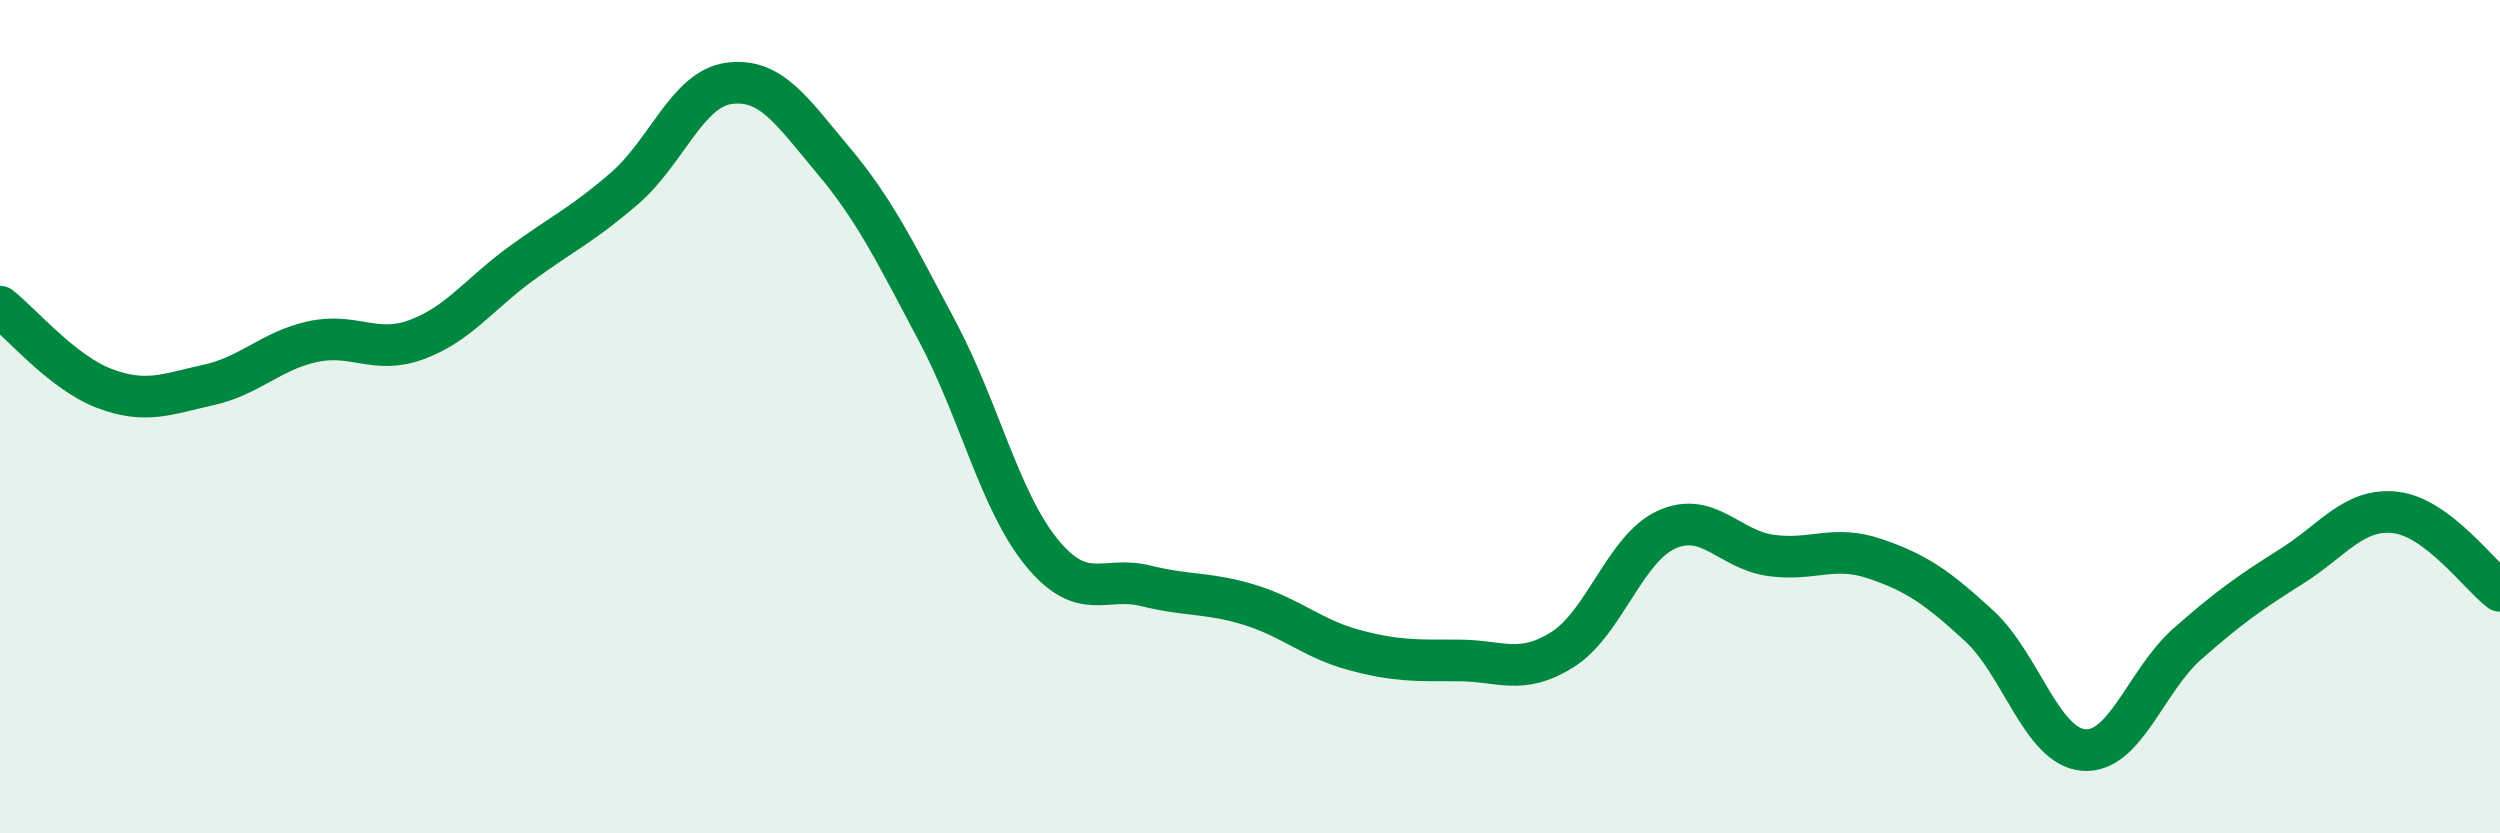
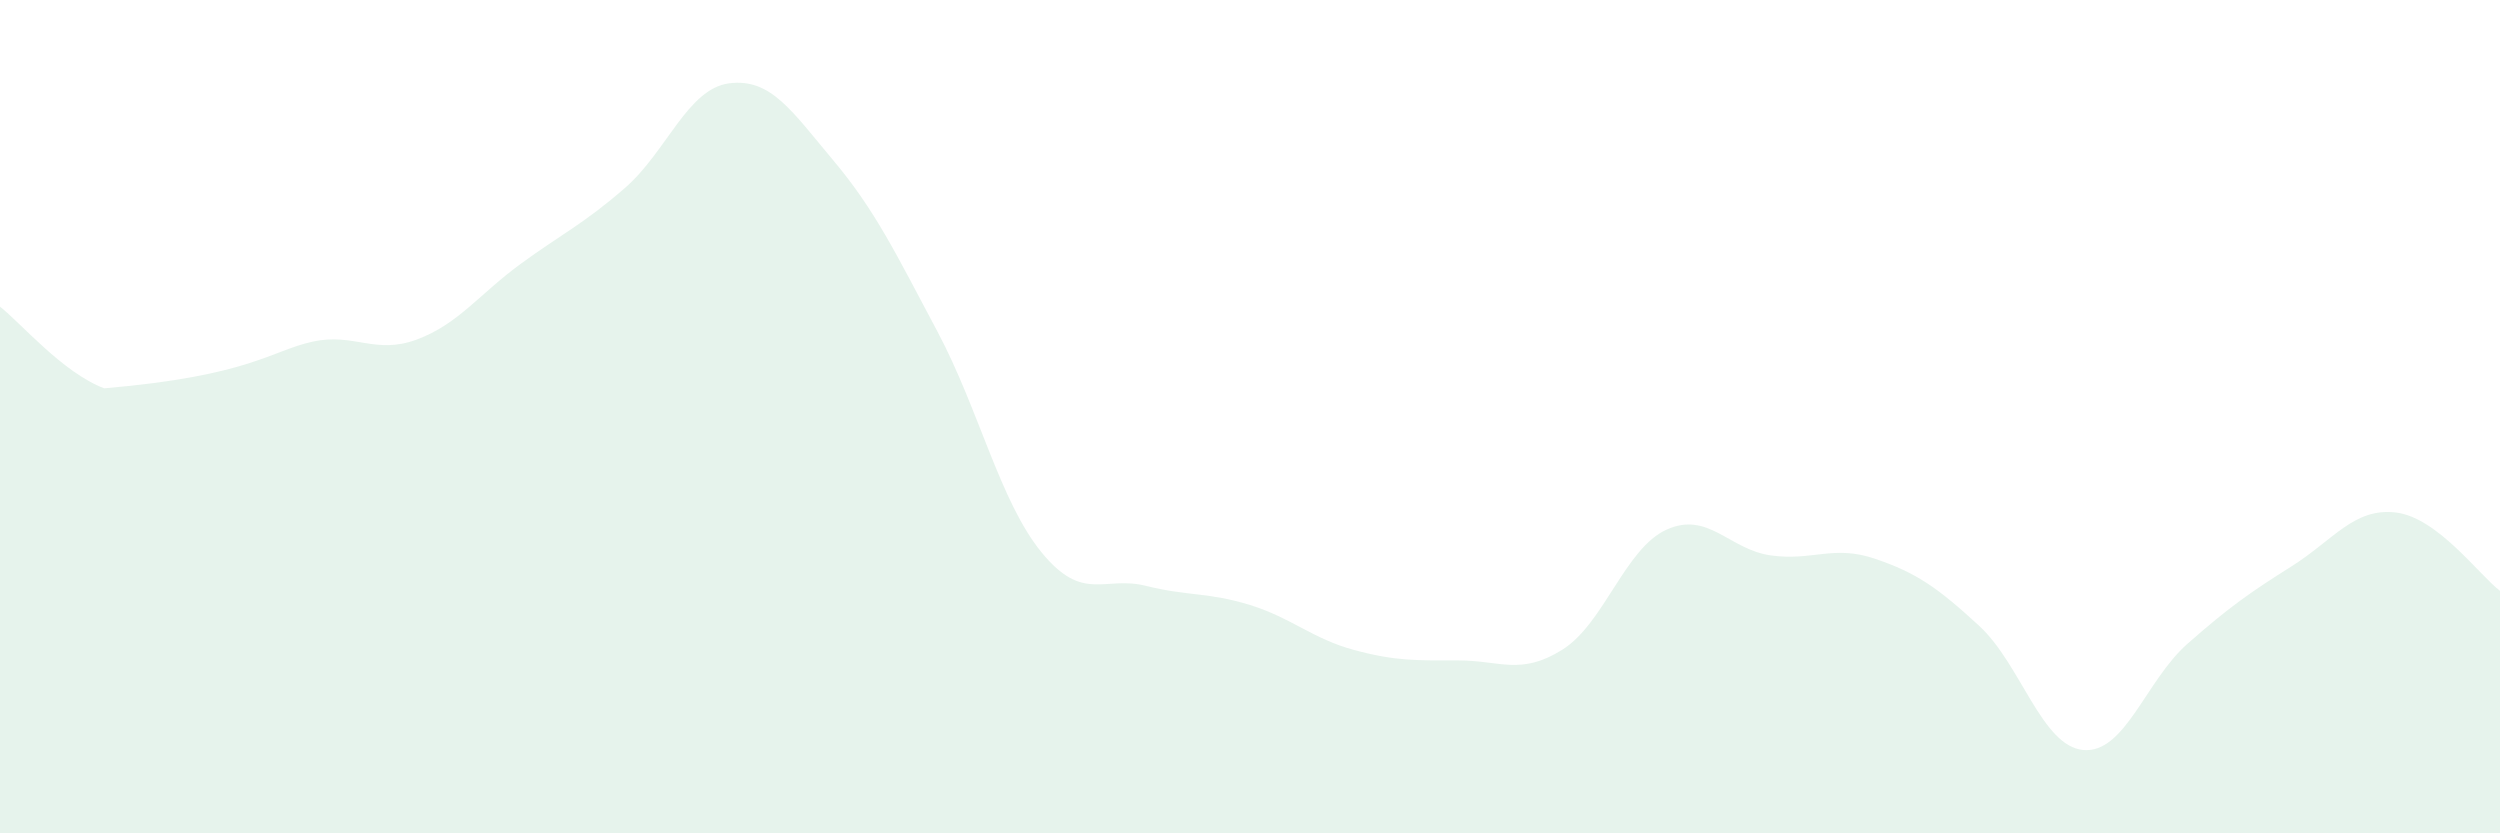
<svg xmlns="http://www.w3.org/2000/svg" width="60" height="20" viewBox="0 0 60 20">
-   <path d="M 0,7.36 C 0.5,7.75 1.5,8.94 2.5,9.32 C 3.5,9.7 4,9.46 5,9.24 C 6,9.02 6.5,8.42 7.5,8.2 C 8.5,7.98 9,8.52 10,8.15 C 11,7.78 11.5,7.06 12.5,6.33 C 13.5,5.6 14,5.38 15,4.51 C 16,3.64 16.5,2.13 17.5,2 C 18.5,1.87 19,2.66 20,3.85 C 21,5.04 21.5,6.08 22.5,7.96 C 23.5,9.84 24,12.04 25,13.26 C 26,14.48 26.5,13.81 27.5,14.06 C 28.5,14.31 29,14.21 30,14.52 C 31,14.83 31.5,15.33 32.5,15.6 C 33.5,15.87 34,15.85 35,15.85 C 36,15.85 36.5,16.22 37.5,15.59 C 38.5,14.96 39,13.16 40,12.71 C 41,12.26 41.5,13.19 42.5,13.33 C 43.5,13.47 44,13.07 45,13.41 C 46,13.75 46.5,14.1 47.5,15.02 C 48.5,15.94 49,17.91 50,18 C 51,18.09 51.5,16.33 52.5,15.45 C 53.5,14.57 54,14.22 55,13.59 C 56,12.96 56.5,12.18 57.5,12.3 C 58.5,12.42 59.5,13.8 60,14.18L60 20L0 20Z" fill="#008740" opacity="0.1" stroke-linecap="round" stroke-linejoin="round" />
-   <path d="M 0,7.36 C 0.5,7.75 1.5,8.94 2.5,9.32 C 3.5,9.7 4,9.46 5,9.24 C 6,9.02 6.5,8.42 7.5,8.2 C 8.5,7.98 9,8.52 10,8.15 C 11,7.78 11.5,7.06 12.5,6.33 C 13.5,5.6 14,5.38 15,4.51 C 16,3.64 16.5,2.13 17.5,2 C 18.5,1.87 19,2.66 20,3.85 C 21,5.04 21.5,6.08 22.5,7.96 C 23.5,9.84 24,12.04 25,13.26 C 26,14.48 26.5,13.81 27.5,14.06 C 28.5,14.31 29,14.21 30,14.52 C 31,14.83 31.5,15.33 32.5,15.6 C 33.5,15.87 34,15.85 35,15.85 C 36,15.85 36.5,16.22 37.5,15.59 C 38.5,14.96 39,13.16 40,12.71 C 41,12.26 41.5,13.19 42.5,13.33 C 43.5,13.47 44,13.07 45,13.41 C 46,13.75 46.5,14.1 47.5,15.02 C 48.5,15.94 49,17.91 50,18 C 51,18.09 51.5,16.33 52.5,15.45 C 53.5,14.57 54,14.22 55,13.59 C 56,12.96 56.5,12.18 57.5,12.3 C 58.5,12.42 59.5,13.8 60,14.18" stroke="#008740" stroke-width="1" fill="none" stroke-linecap="round" stroke-linejoin="round" />
+   <path d="M 0,7.36 C 0.5,7.75 1.5,8.94 2.5,9.32 C 6,9.02 6.5,8.42 7.5,8.2 C 8.5,7.98 9,8.52 10,8.15 C 11,7.78 11.5,7.06 12.5,6.33 C 13.5,5.6 14,5.38 15,4.51 C 16,3.64 16.5,2.13 17.5,2 C 18.5,1.87 19,2.66 20,3.85 C 21,5.04 21.5,6.08 22.5,7.96 C 23.5,9.84 24,12.04 25,13.26 C 26,14.48 26.5,13.81 27.5,14.06 C 28.5,14.31 29,14.21 30,14.52 C 31,14.83 31.5,15.33 32.5,15.6 C 33.5,15.87 34,15.85 35,15.85 C 36,15.85 36.5,16.22 37.5,15.59 C 38.5,14.96 39,13.16 40,12.71 C 41,12.26 41.5,13.19 42.5,13.33 C 43.5,13.47 44,13.07 45,13.41 C 46,13.75 46.5,14.1 47.5,15.02 C 48.5,15.94 49,17.91 50,18 C 51,18.09 51.5,16.33 52.5,15.45 C 53.5,14.57 54,14.22 55,13.59 C 56,12.96 56.5,12.18 57.5,12.3 C 58.5,12.42 59.5,13.8 60,14.18L60 20L0 20Z" fill="#008740" opacity="0.1" stroke-linecap="round" stroke-linejoin="round" />
</svg>